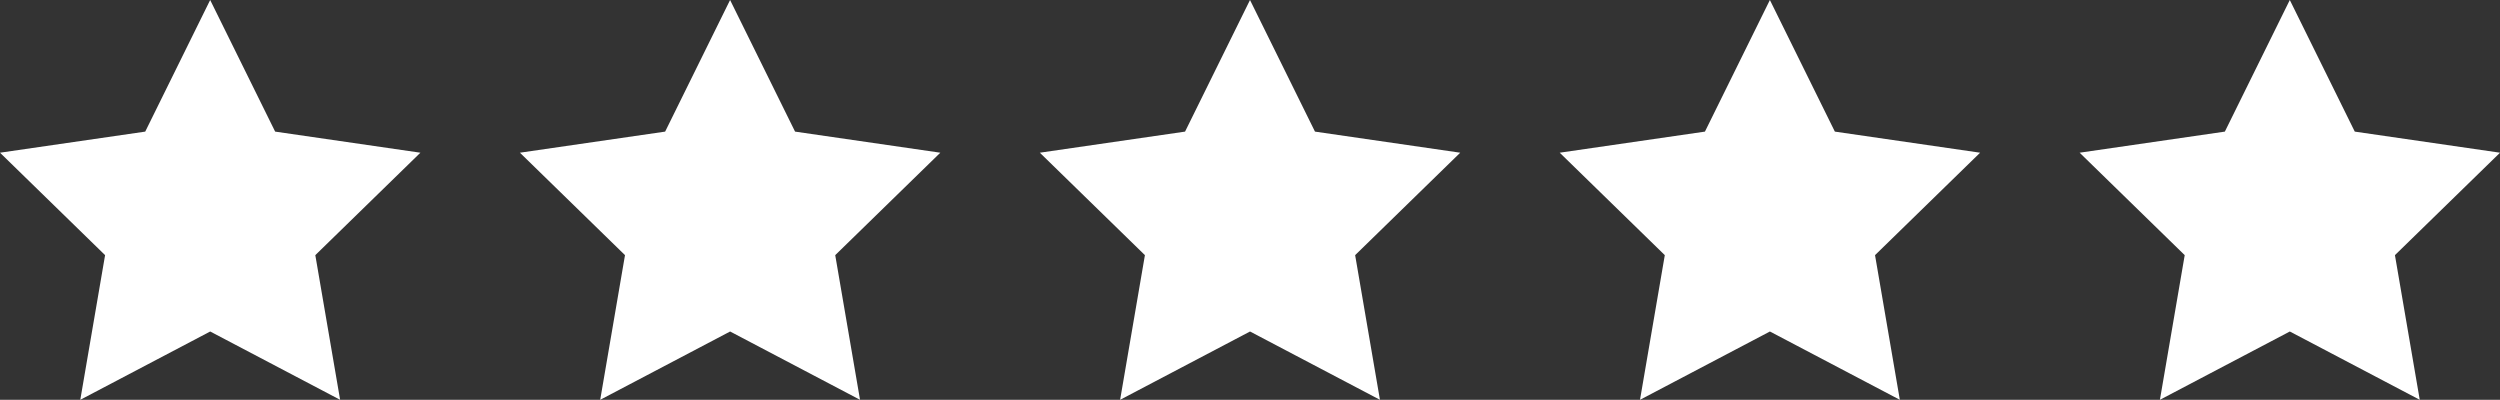
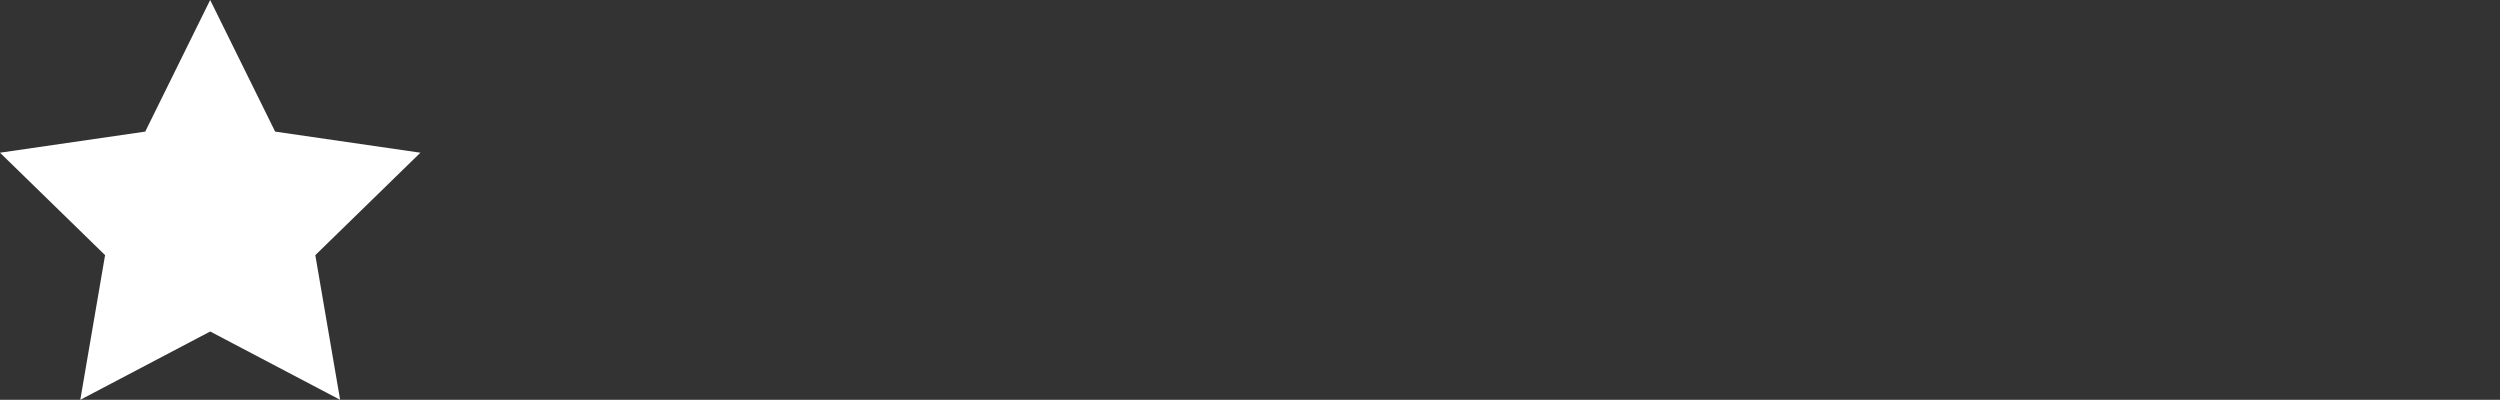
<svg xmlns="http://www.w3.org/2000/svg" width="87" height="13.913" viewBox="0 0 87 13.913">
  <rect x="0" y="0" width="87" height="13.913" fill="#333333" stroke="none" />
  <g id="Group_12" data-name="Group 12" transform="translate(-741 -3051)">
    <path id="Path_64" data-name="Path 64" d="M7.314,0,5.054,4.58,0,5.314,3.657,8.879l-.863,5.034,4.521-2.377,4.521,2.377-.863-5.034,3.657-3.565L9.575,4.58Z" transform="translate(741 3051)" fill="#fff" />
-     <path id="Path_65" data-name="Path 65" d="M7.314,0,5.054,4.58,0,5.314,3.657,8.879l-.863,5.034,4.521-2.377,4.521,2.377-.863-5.034,3.657-3.565L9.575,4.58Z" transform="translate(759.093 3051)" fill="#fff" />
-     <path id="Path_66" data-name="Path 66" d="M7.314,0,5.054,4.58,0,5.314,3.657,8.879l-.863,5.034,4.521-2.377,4.521,2.377-.863-5.034,3.657-3.565L9.575,4.58Z" transform="translate(777.186 3051)" fill="#fff" />
-     <path id="Path_67" data-name="Path 67" d="M7.314,0,5.054,4.58,0,5.314,3.657,8.879l-.863,5.034,4.521-2.377,4.521,2.377-.863-5.034,3.657-3.565L9.575,4.58Z" transform="translate(795.278 3051)" fill="#fff" />
-     <path id="Path_68" data-name="Path 68" d="M7.314,0,5.054,4.58,0,5.314,3.657,8.879l-.863,5.034,4.521-2.377,4.521,2.377-.863-5.034,3.657-3.565L9.575,4.58Z" transform="translate(813.371 3051)" fill="#fff" />
  </g>
</svg>